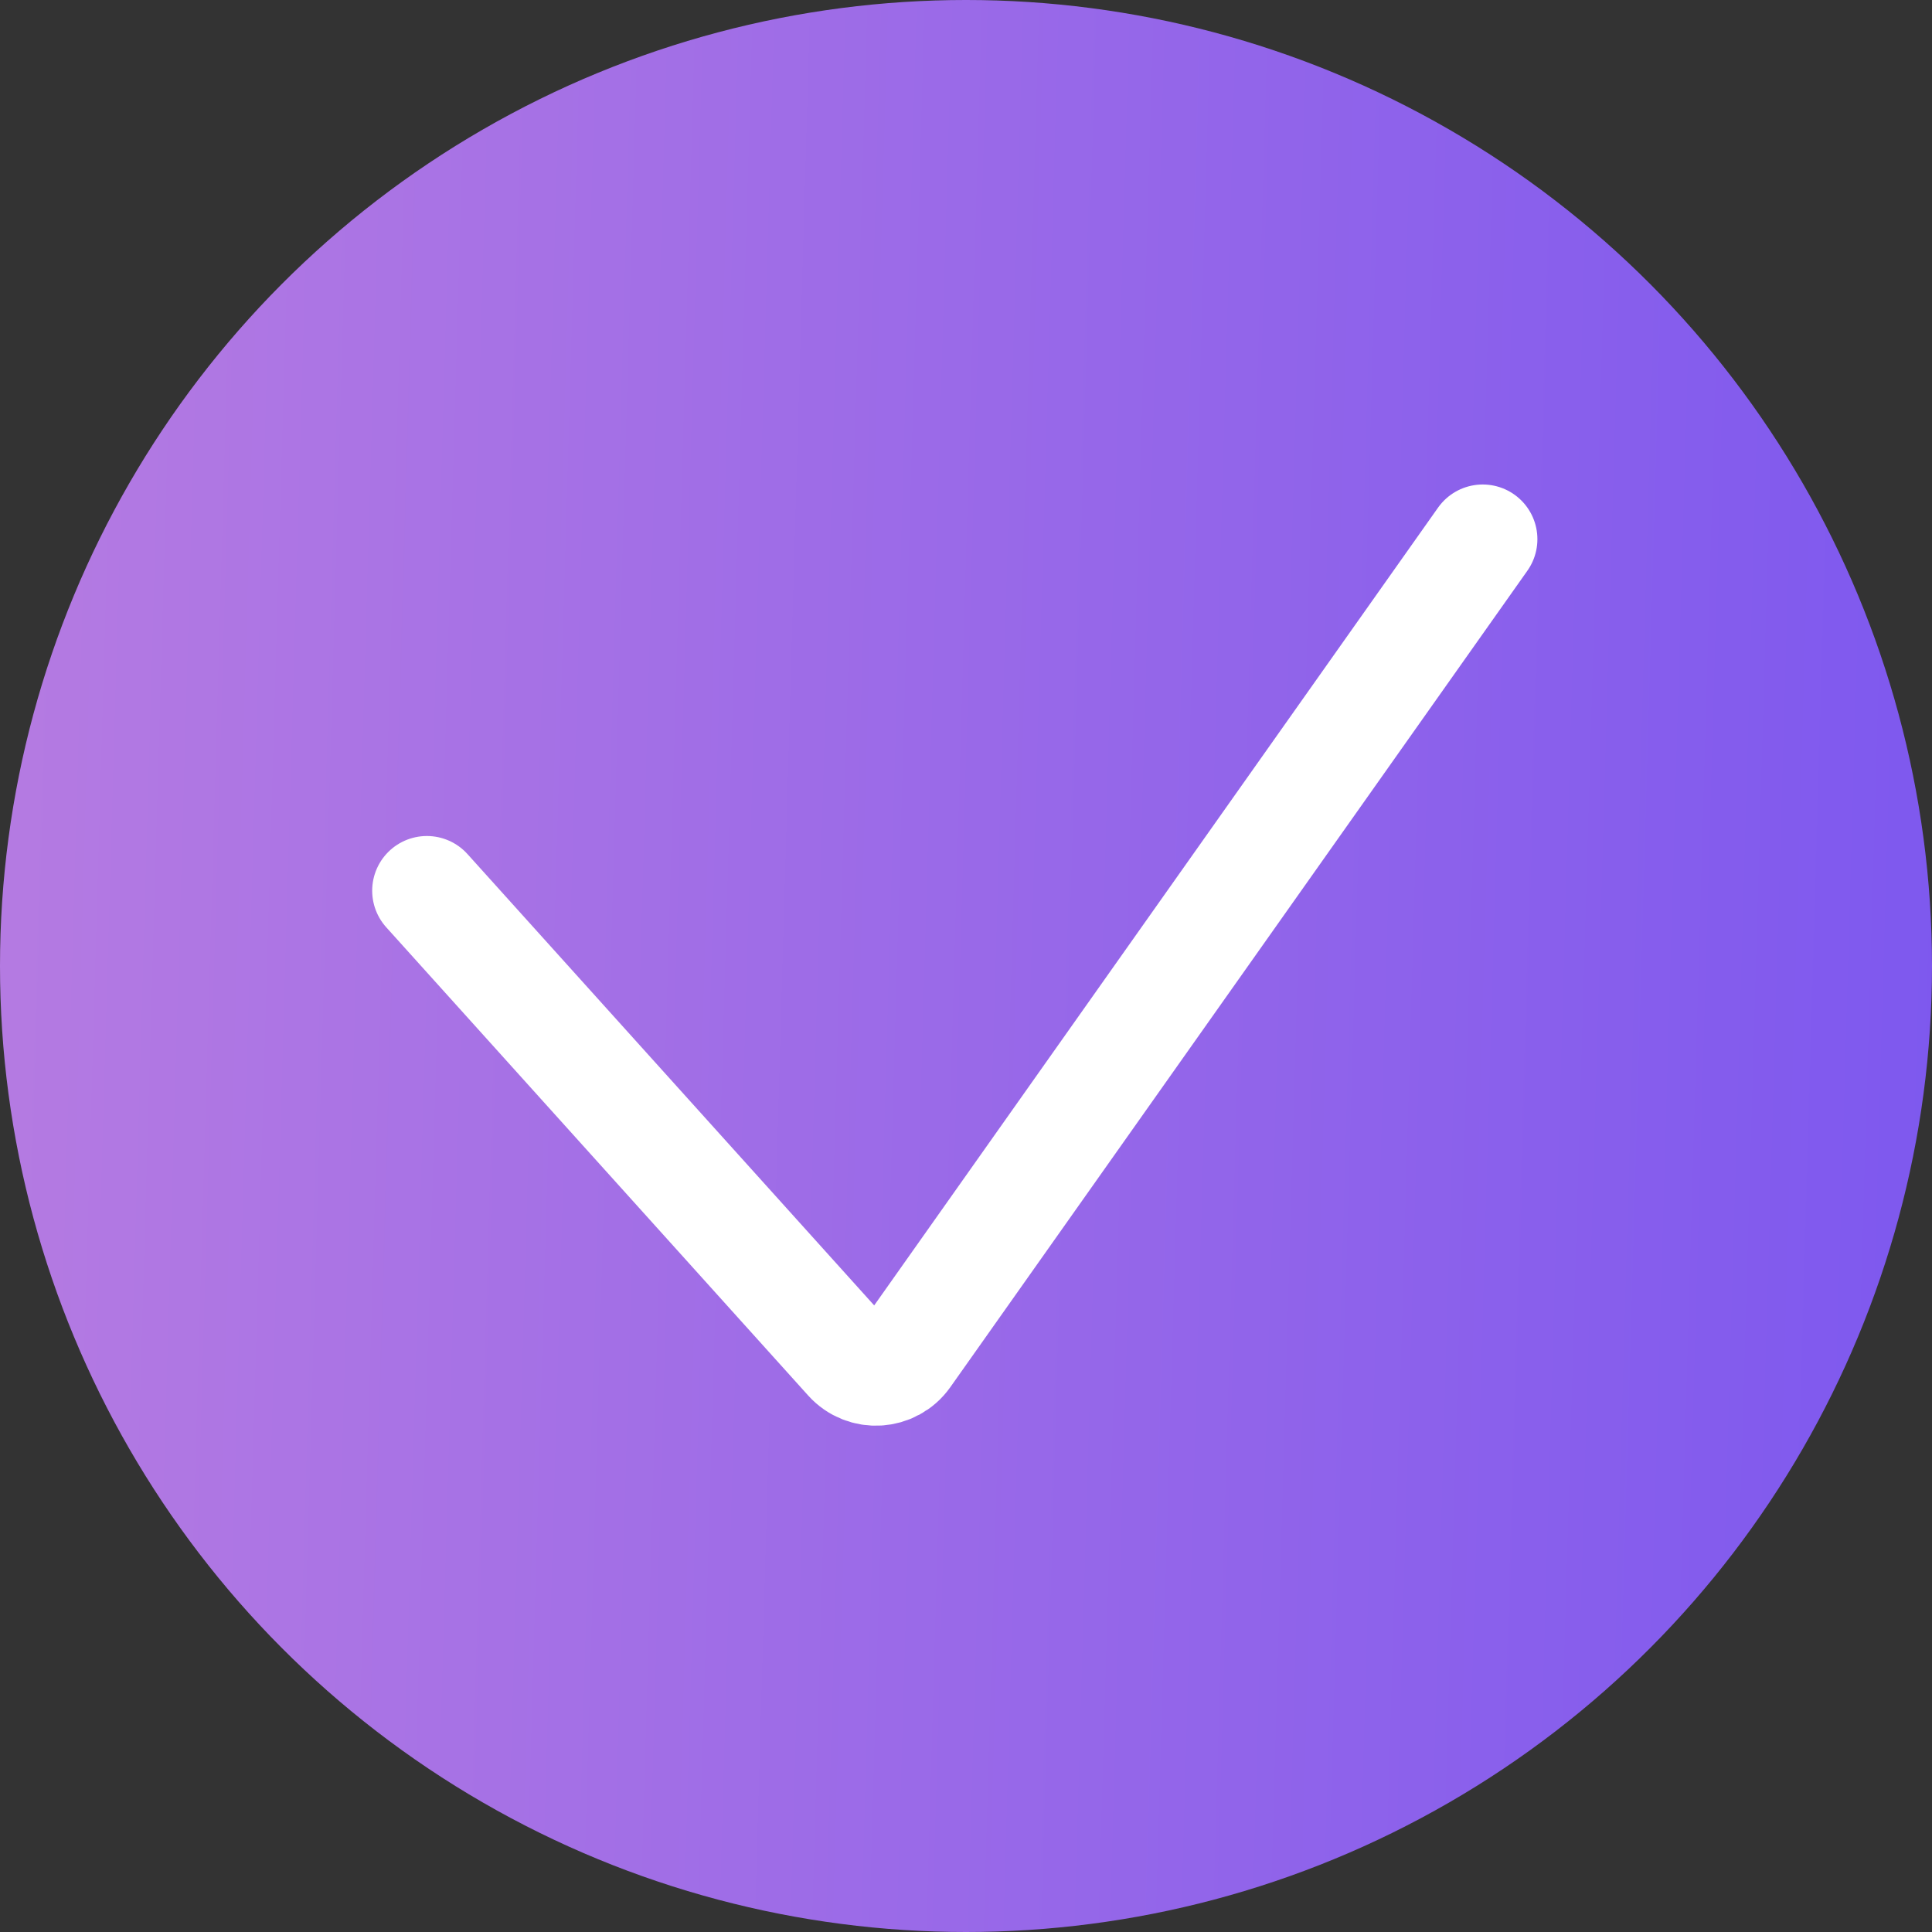
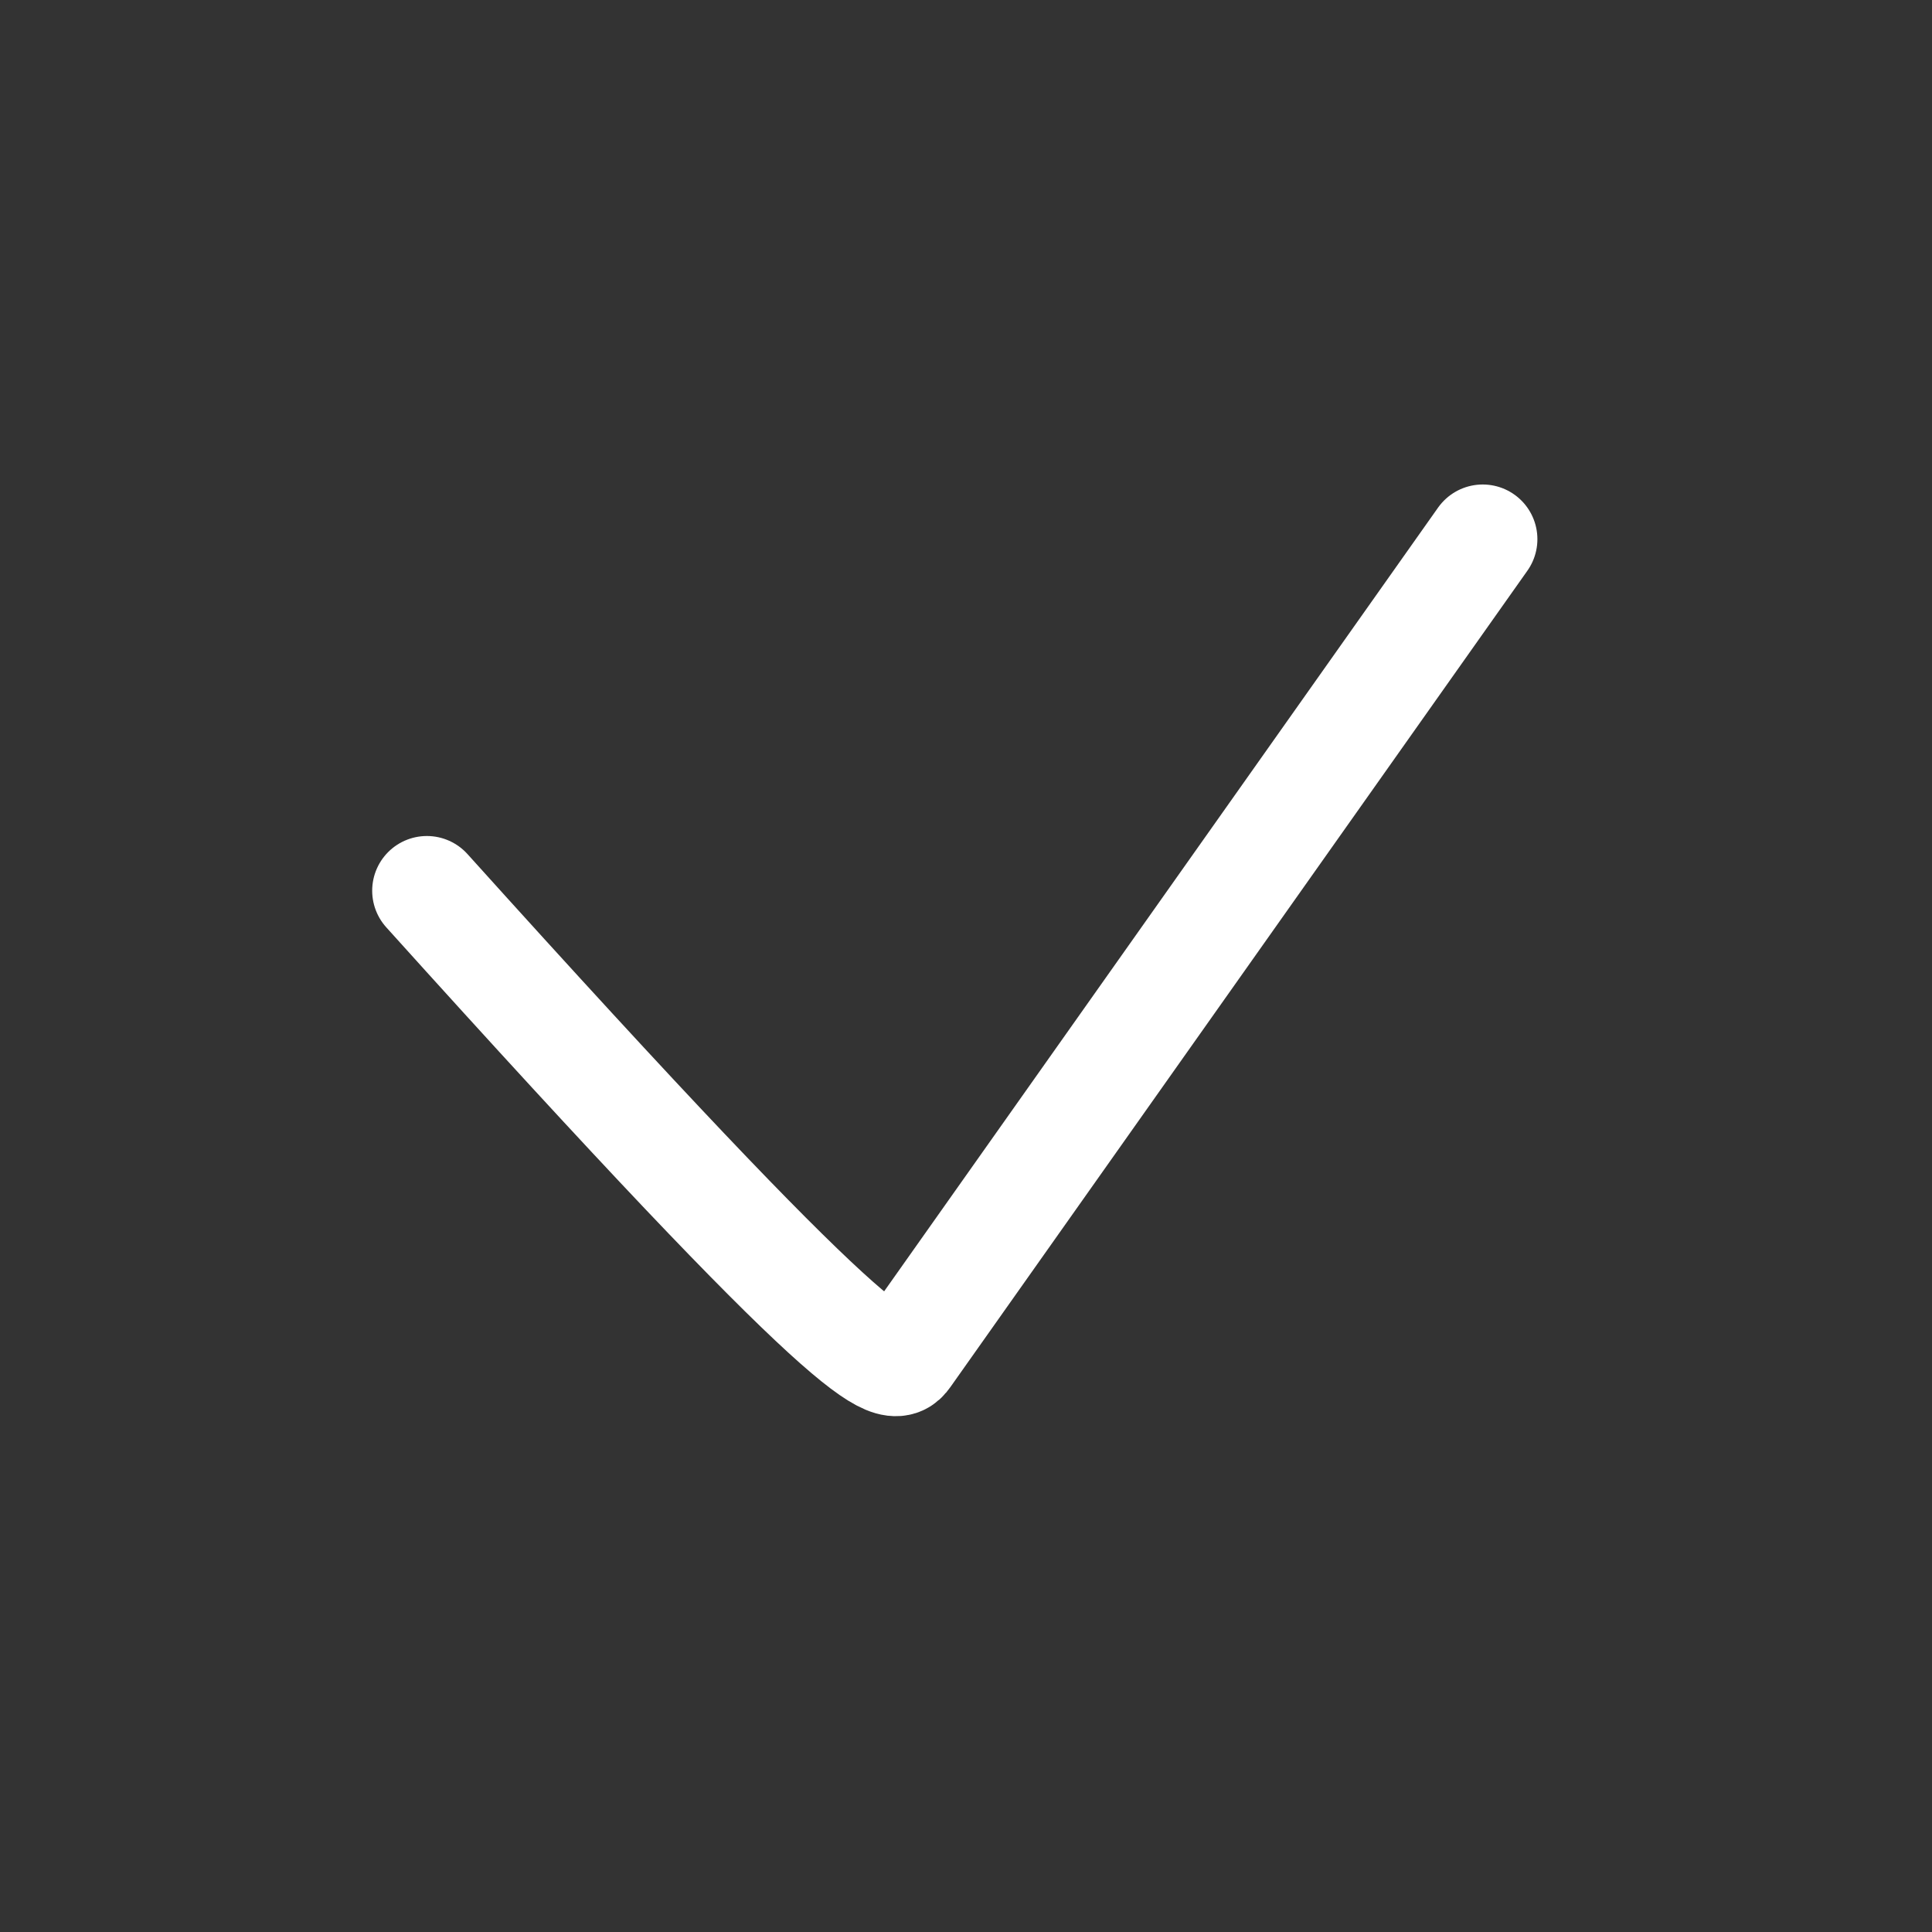
<svg xmlns="http://www.w3.org/2000/svg" width="53" height="53" viewBox="0 0 53 53" fill="none">
  <rect x="0" y="0" width="53" height="53" fill="#333333" stroke="none" />
-   <circle cx="26.5" cy="26.5" r="26.5" fill="url(#paint0_linear_376_14)" />
-   <path d="M11.71 24.434L23.286 37.28C23.715 37.756 24.475 37.711 24.845 37.188L40.675 14.791" stroke="white" stroke-width="3" stroke-linecap="round" />
+   <path d="M11.71 24.434C23.715 37.756 24.475 37.711 24.845 37.188L40.675 14.791" stroke="white" stroke-width="3" stroke-linecap="round" />
  <defs>
    <linearGradient id="paint0_linear_376_14" x1="-15.407" y1="-29.273" x2="61.484" y2="-27.058" gradientUnits="userSpaceOnUse">
      <stop stop-color="#C685DE" />
      <stop offset="1" stop-color="#7754F0" />
    </linearGradient>
  </defs>
</svg>